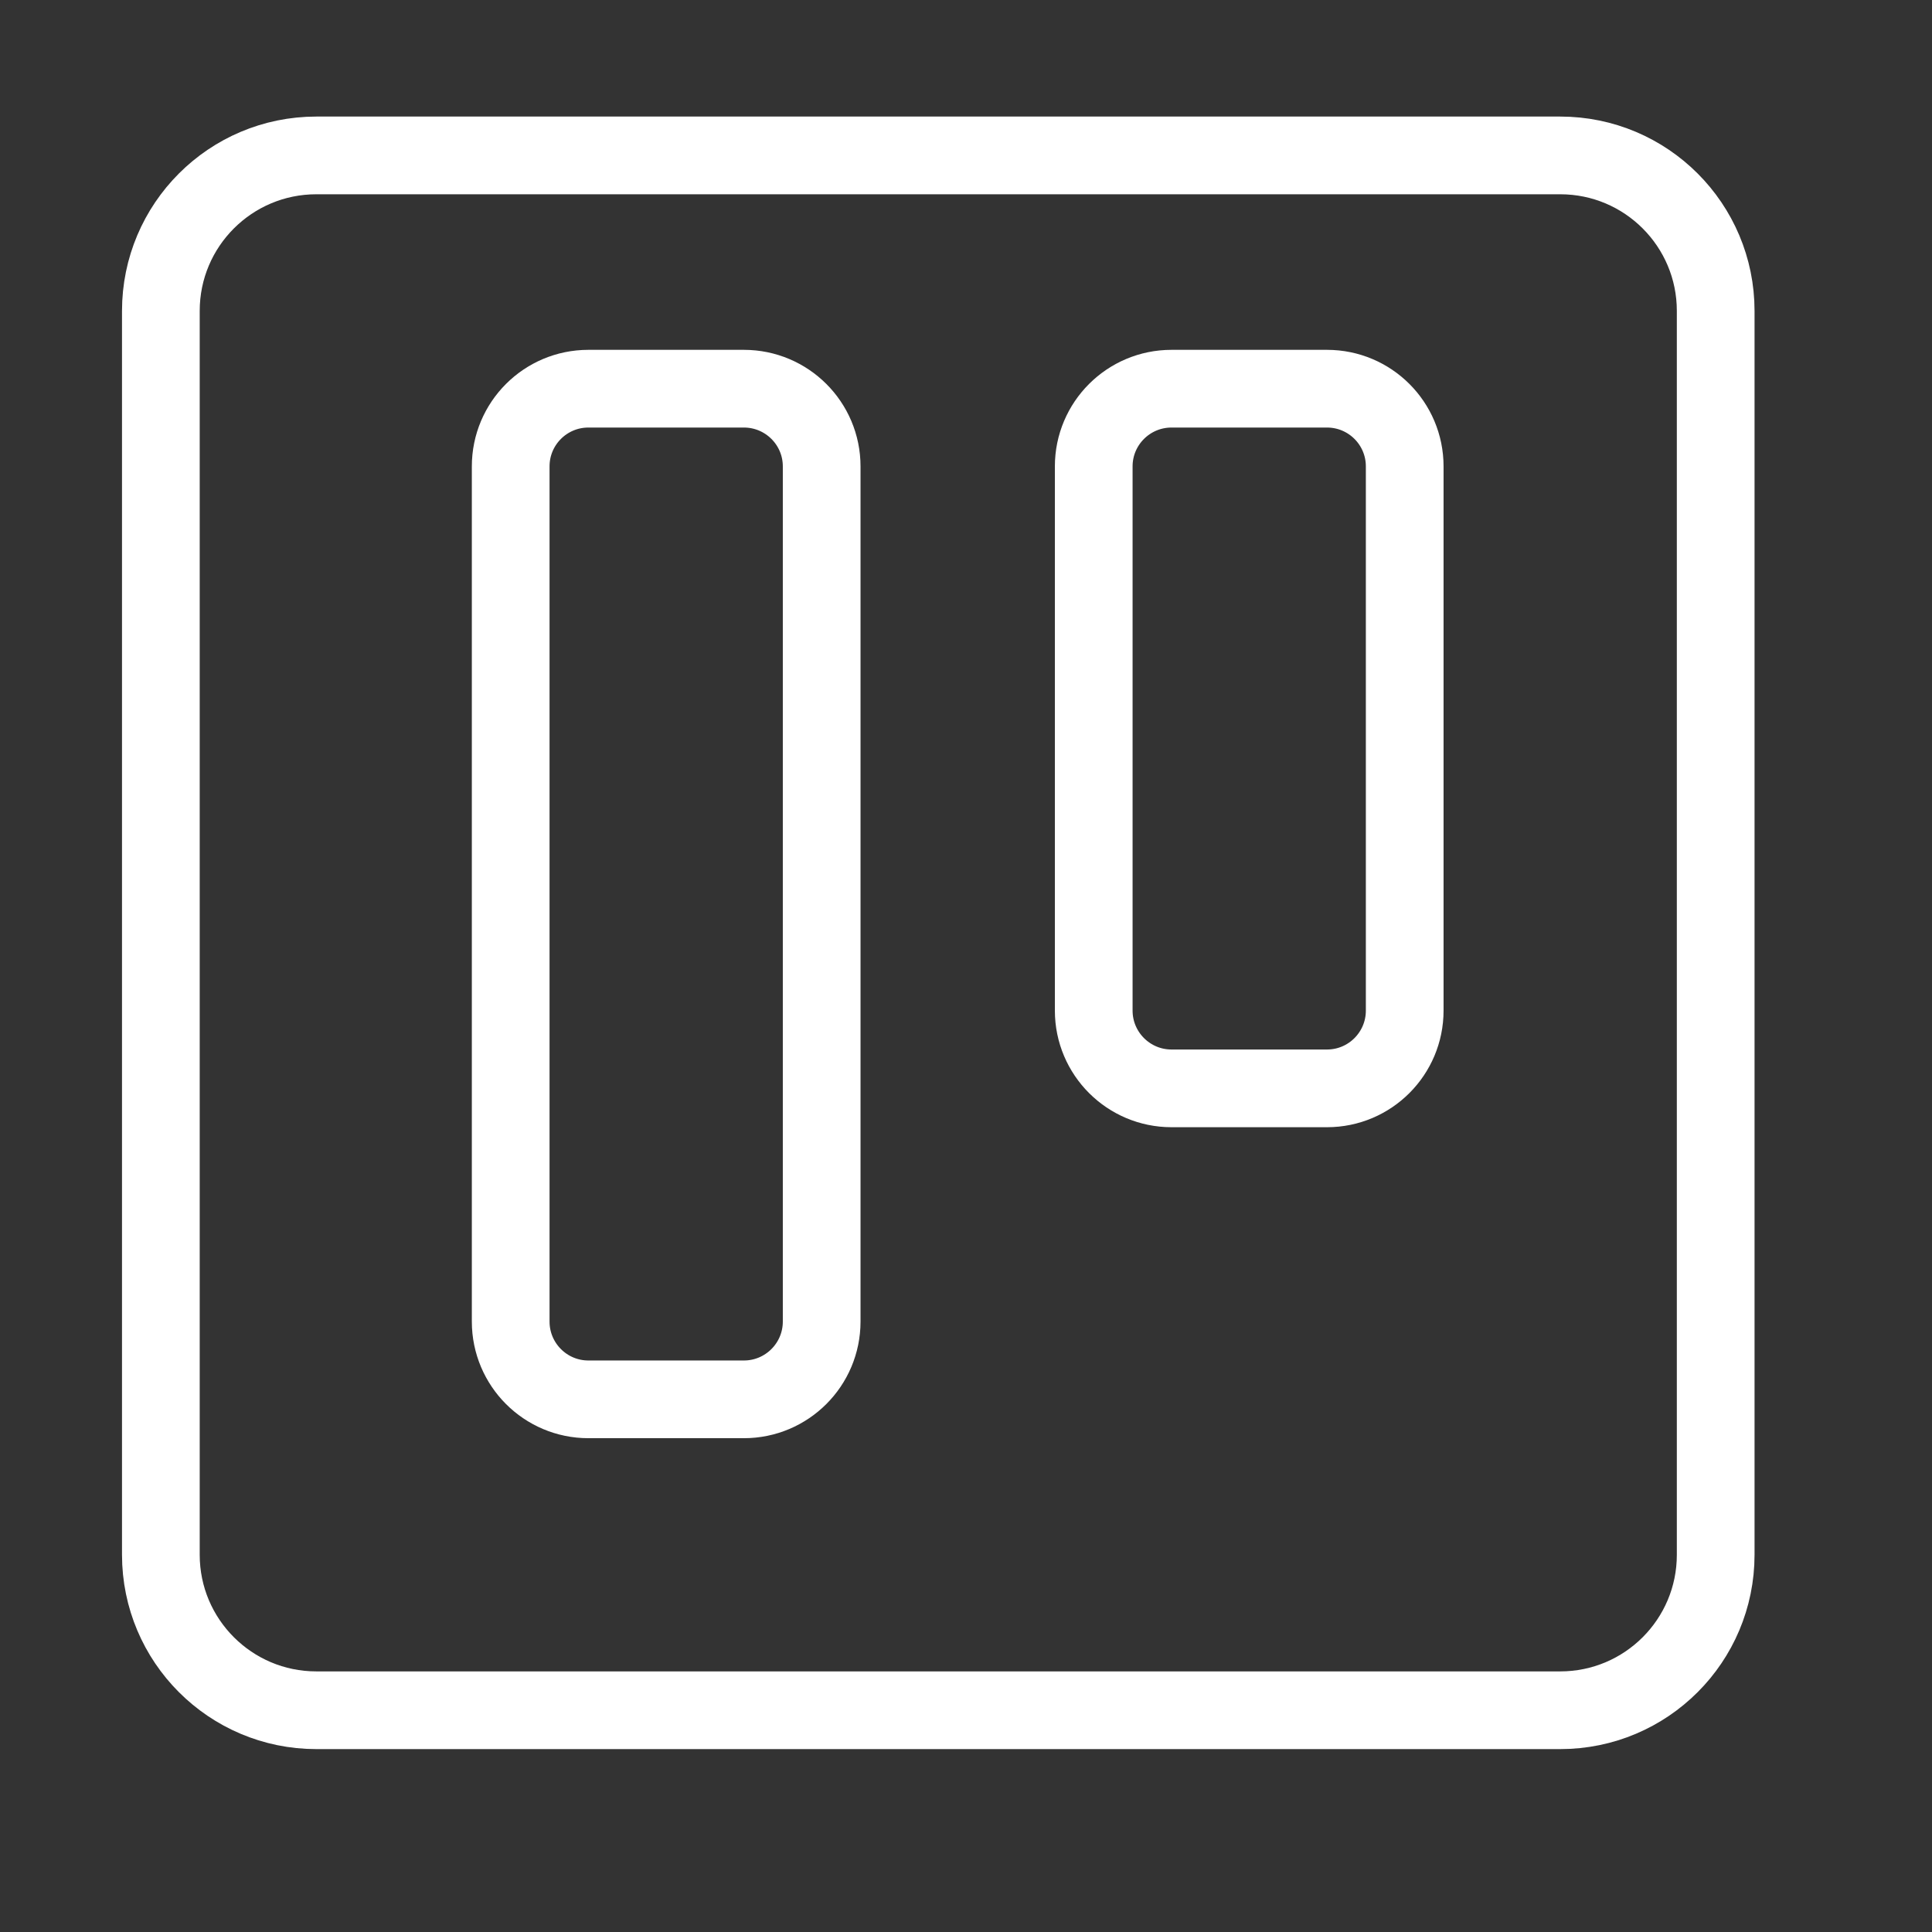
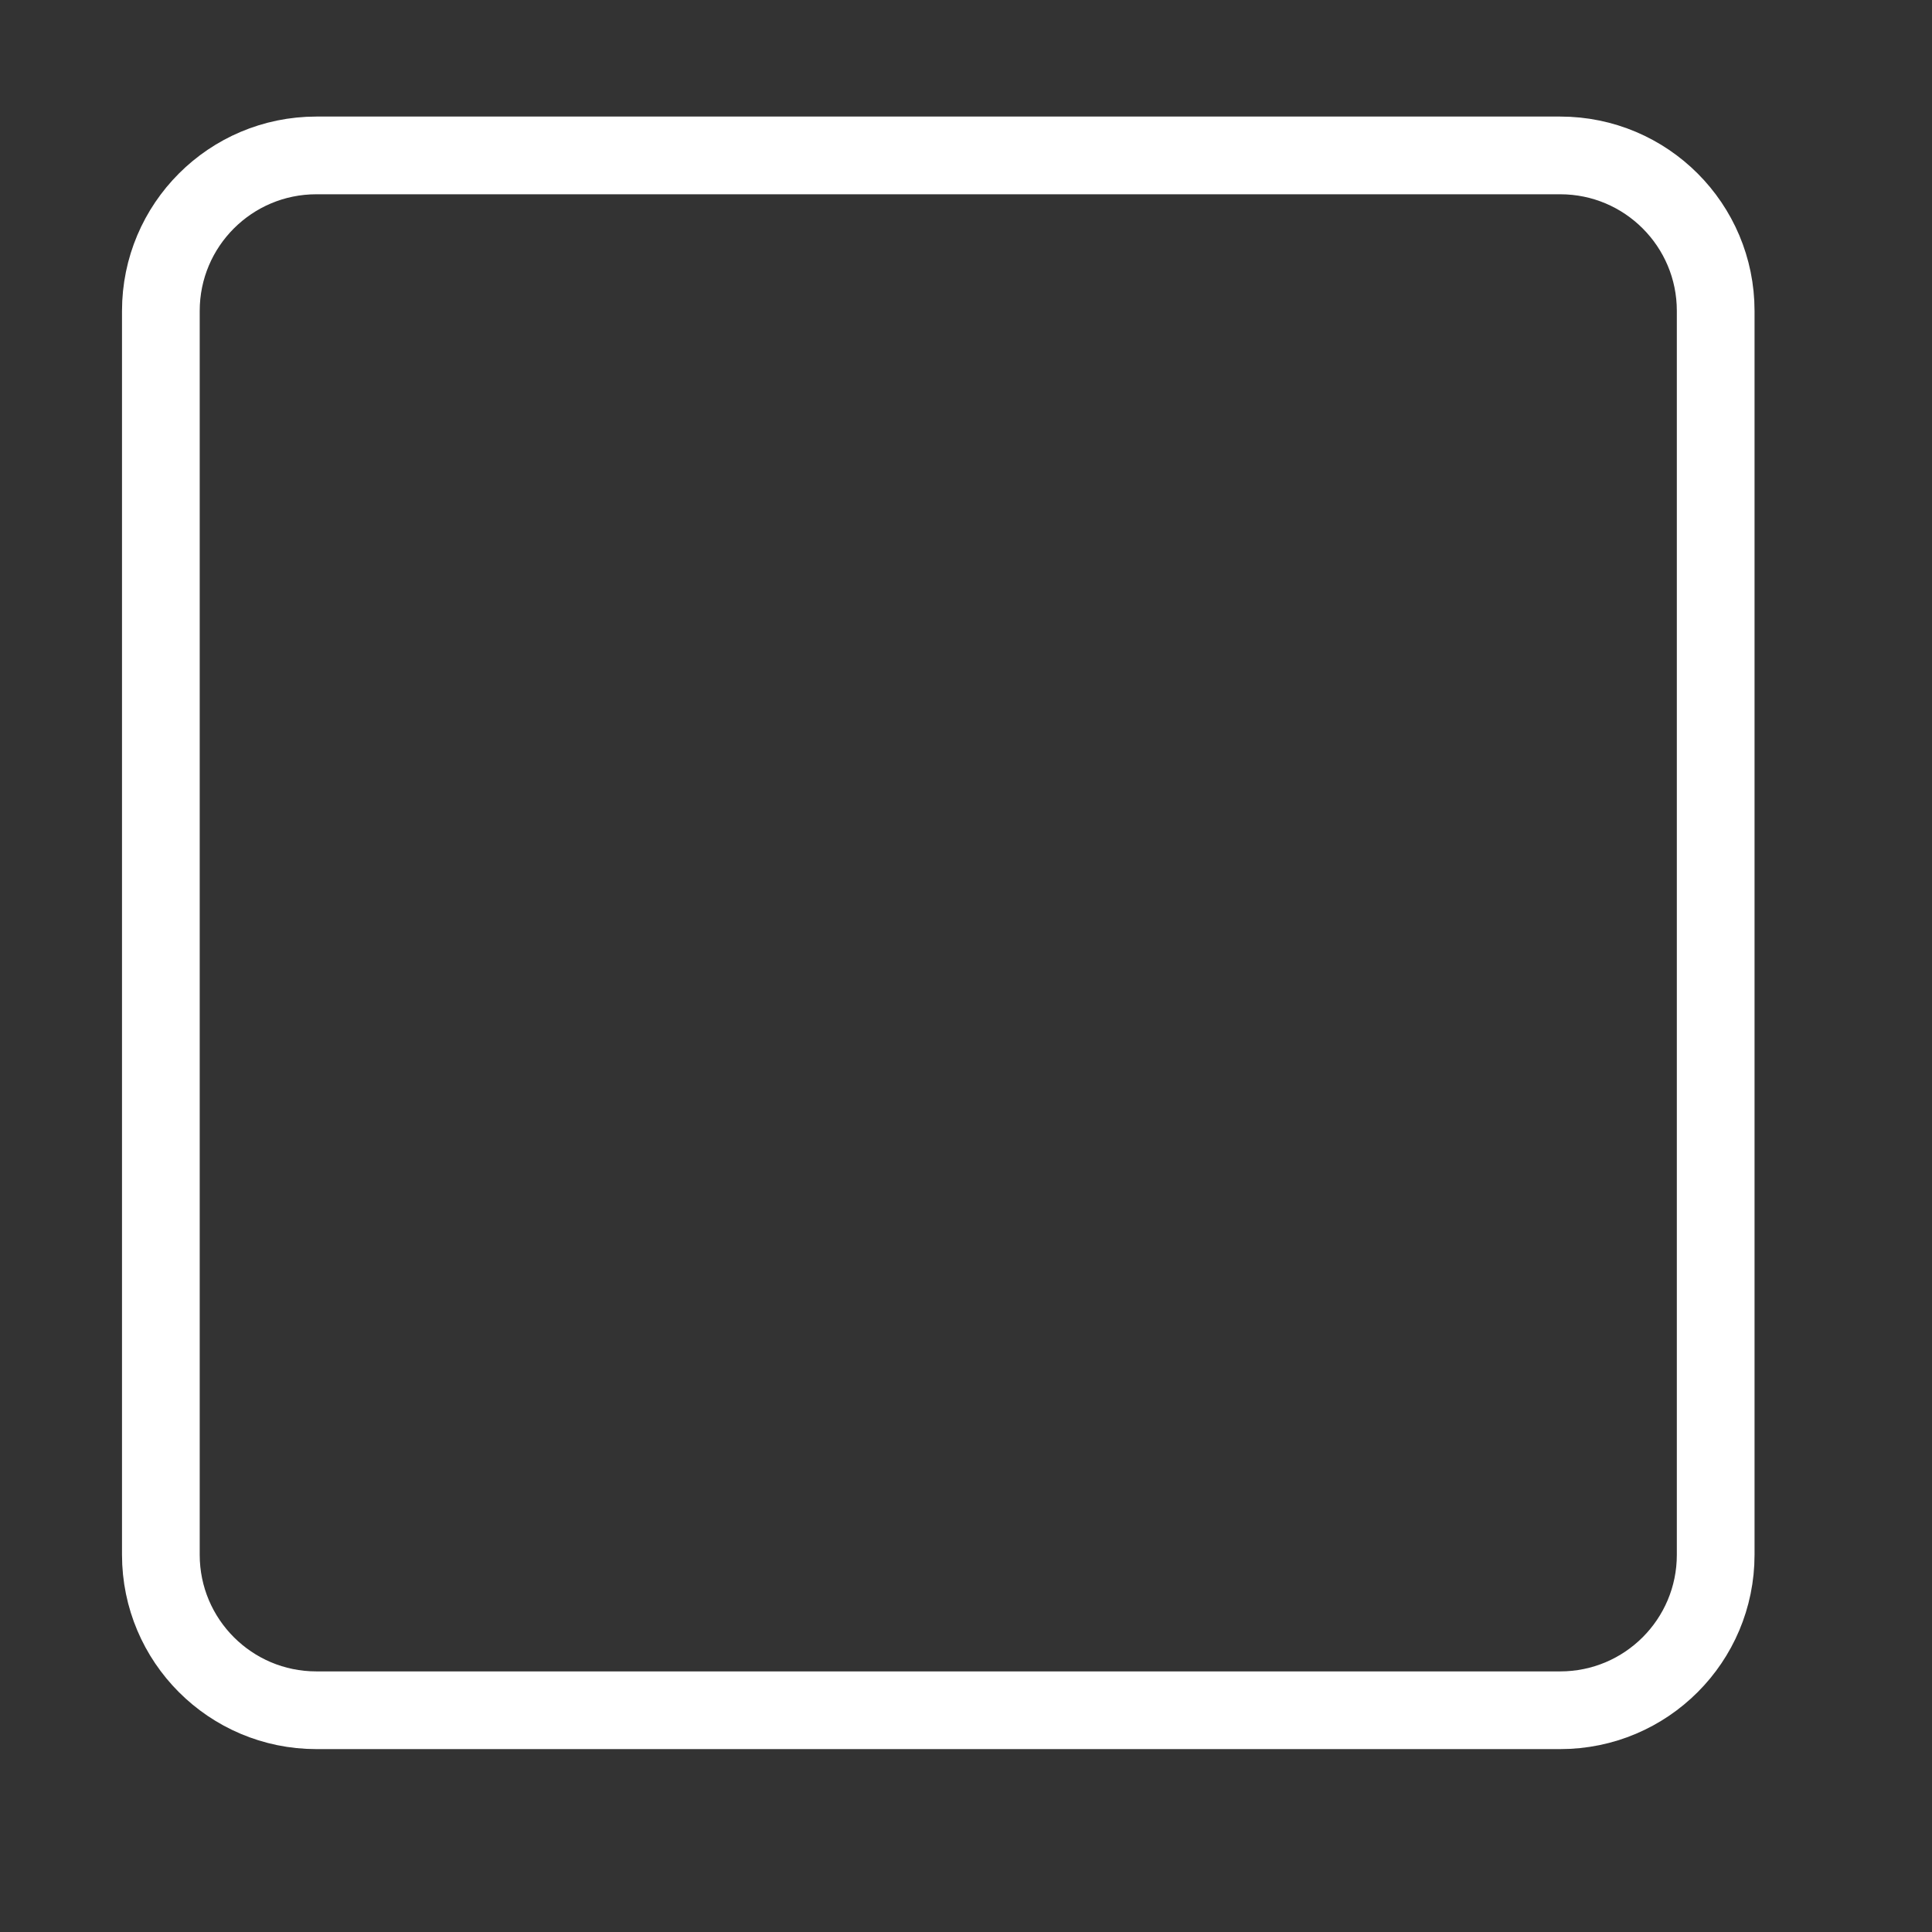
<svg xmlns="http://www.w3.org/2000/svg" width="27" height="27" viewBox="0 0 27 27" fill="none">
  <rect x="0" y="0" width="27" height="27" fill="#333333" stroke="none" />
  <path d="M2.248 4.345V21.728C2.248 22.928 3.221 23.901 4.421 23.901H21.804C23.005 23.901 23.977 22.928 23.977 21.728V4.345C23.977 3.145 23.005 2.172 21.804 2.172H4.421C3.221 2.172 2.248 3.145 2.248 4.345Z" stroke="white" stroke-width="1.086" stroke-linecap="round" />
-   <path d="M7.137 6.518V18.469C7.137 19.069 7.623 19.556 8.223 19.556H10.396C10.996 19.556 11.483 19.069 11.483 18.469V6.518C11.483 5.918 10.996 5.432 10.396 5.432H8.223C7.623 5.432 7.137 5.918 7.137 6.518Z" stroke="white" stroke-width="1.086" stroke-linecap="round" />
-   <path d="M15.285 6.518V14.123C15.285 14.723 15.772 15.21 16.372 15.21H18.545C19.145 15.21 19.631 14.723 19.631 14.123V6.518C19.631 5.918 19.145 5.432 18.545 5.432H16.372C15.772 5.432 15.285 5.918 15.285 6.518Z" stroke="white" stroke-width="1.086" stroke-linecap="round" />
</svg>